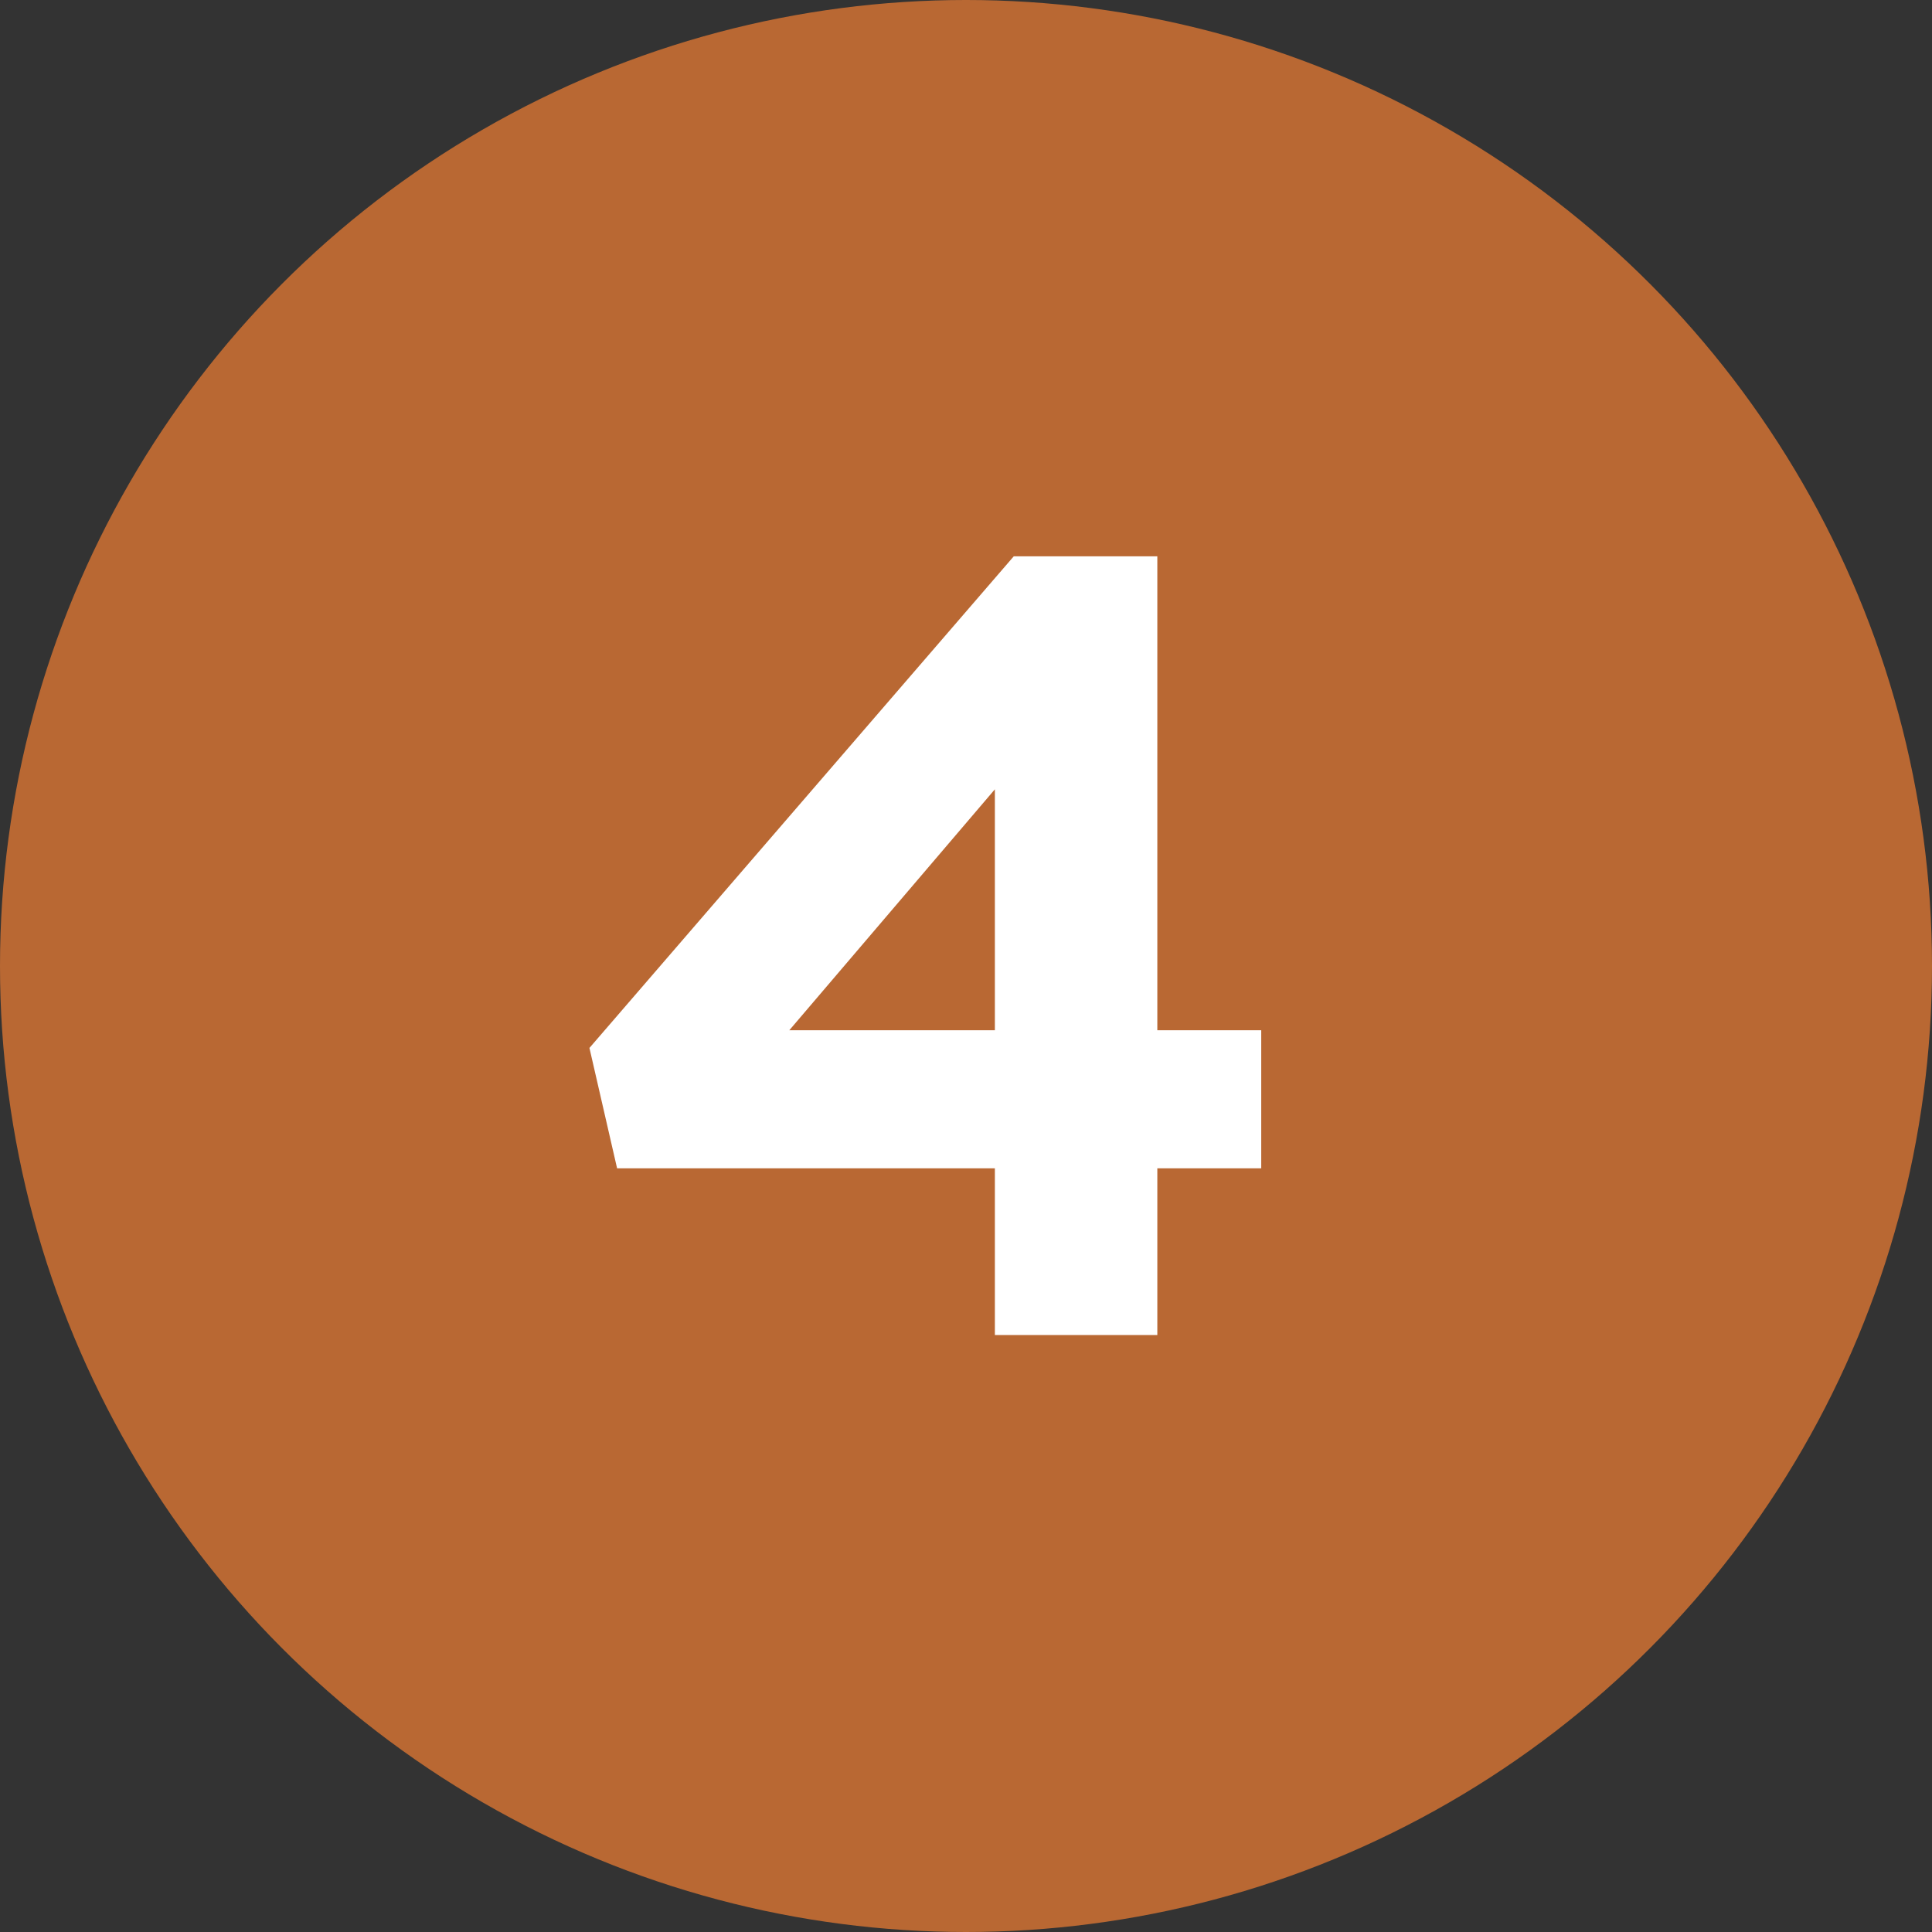
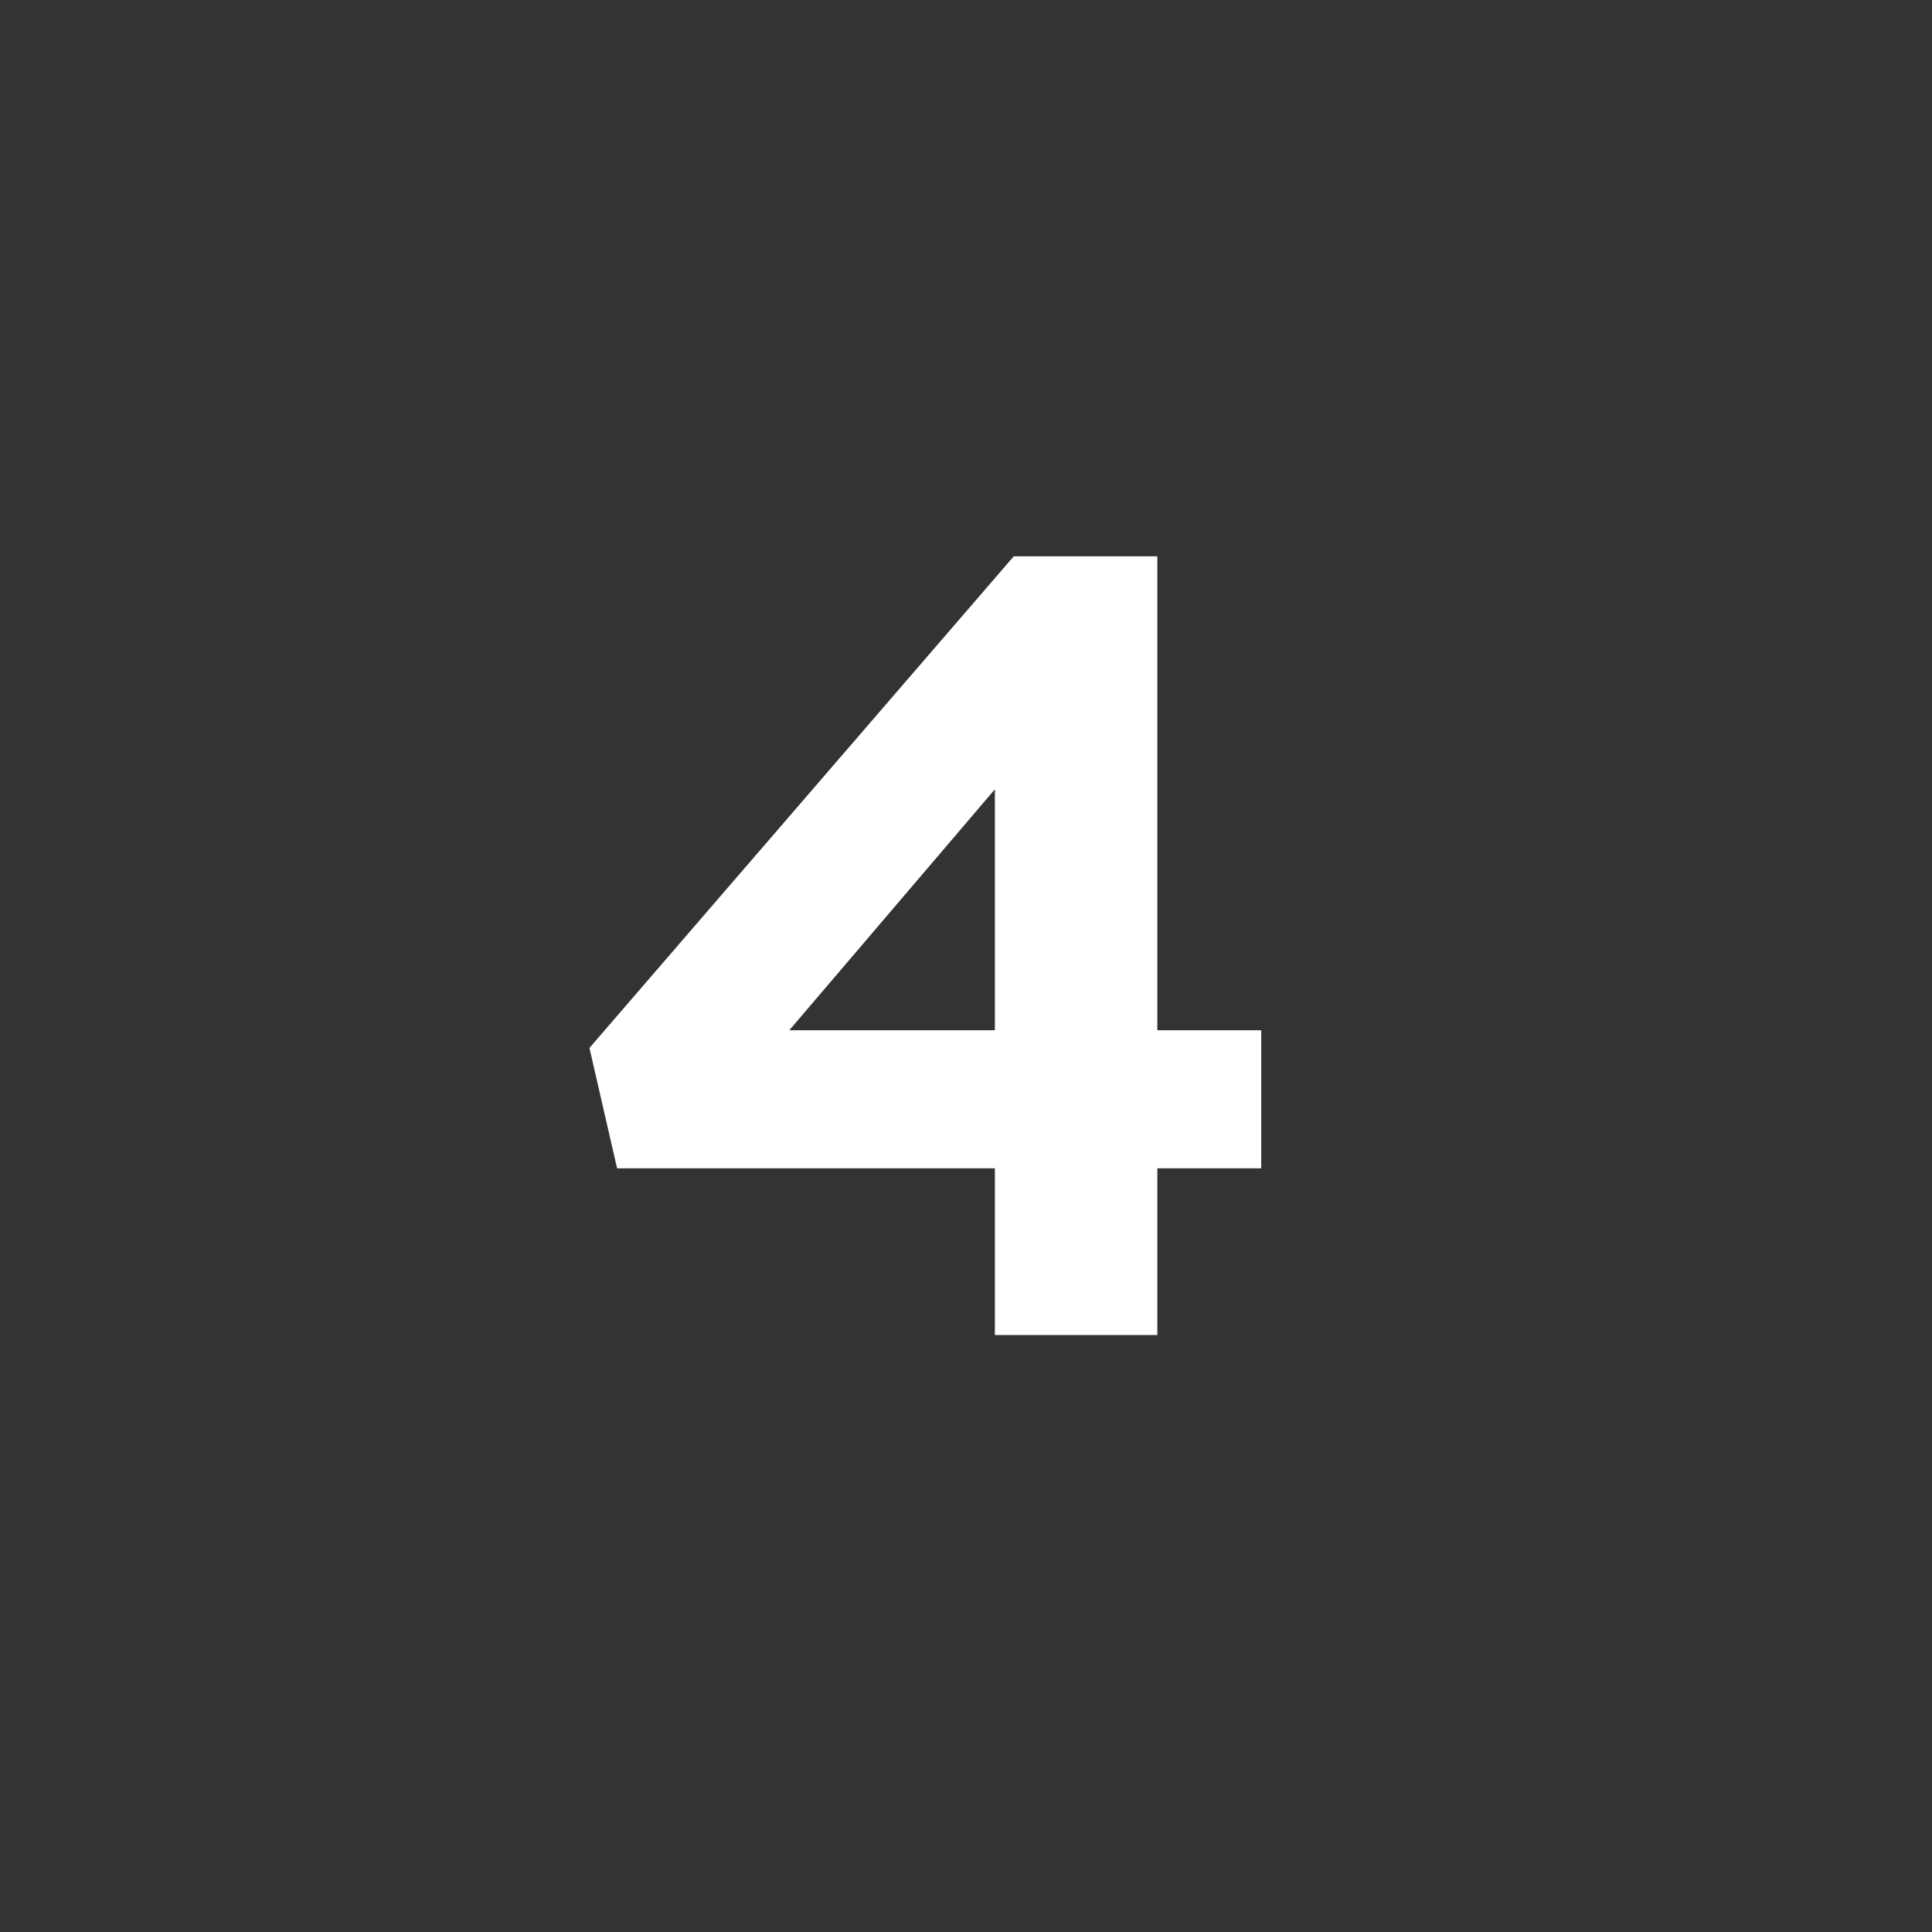
<svg xmlns="http://www.w3.org/2000/svg" viewBox="0 0 95.02 95.02" id="Layer_2">
  <rect x="0" y="0" width="95.02" height="95.02" fill="#333333" stroke="none" />
  <defs>
    <style>
      .cls-1 {
        fill: #b96833;
      }

      .cls-2 {
        fill: #fff;
      }
    </style>
  </defs>
  <g data-name="Layer_1" id="Layer_1-2">
-     <circle r="47.51" cy="47.51" cx="47.51" class="cls-1" />
    <path d="M48.93,57.46h-18.58l-1.36-5.92,20.87-24.18h7.06v23.31h5.11v6.79h-5.11v8.2h-7.99v-8.2ZM48.93,50.67v-11.85l-10.11,11.85h10.11Z" class="cls-2" />
  </g>
</svg>